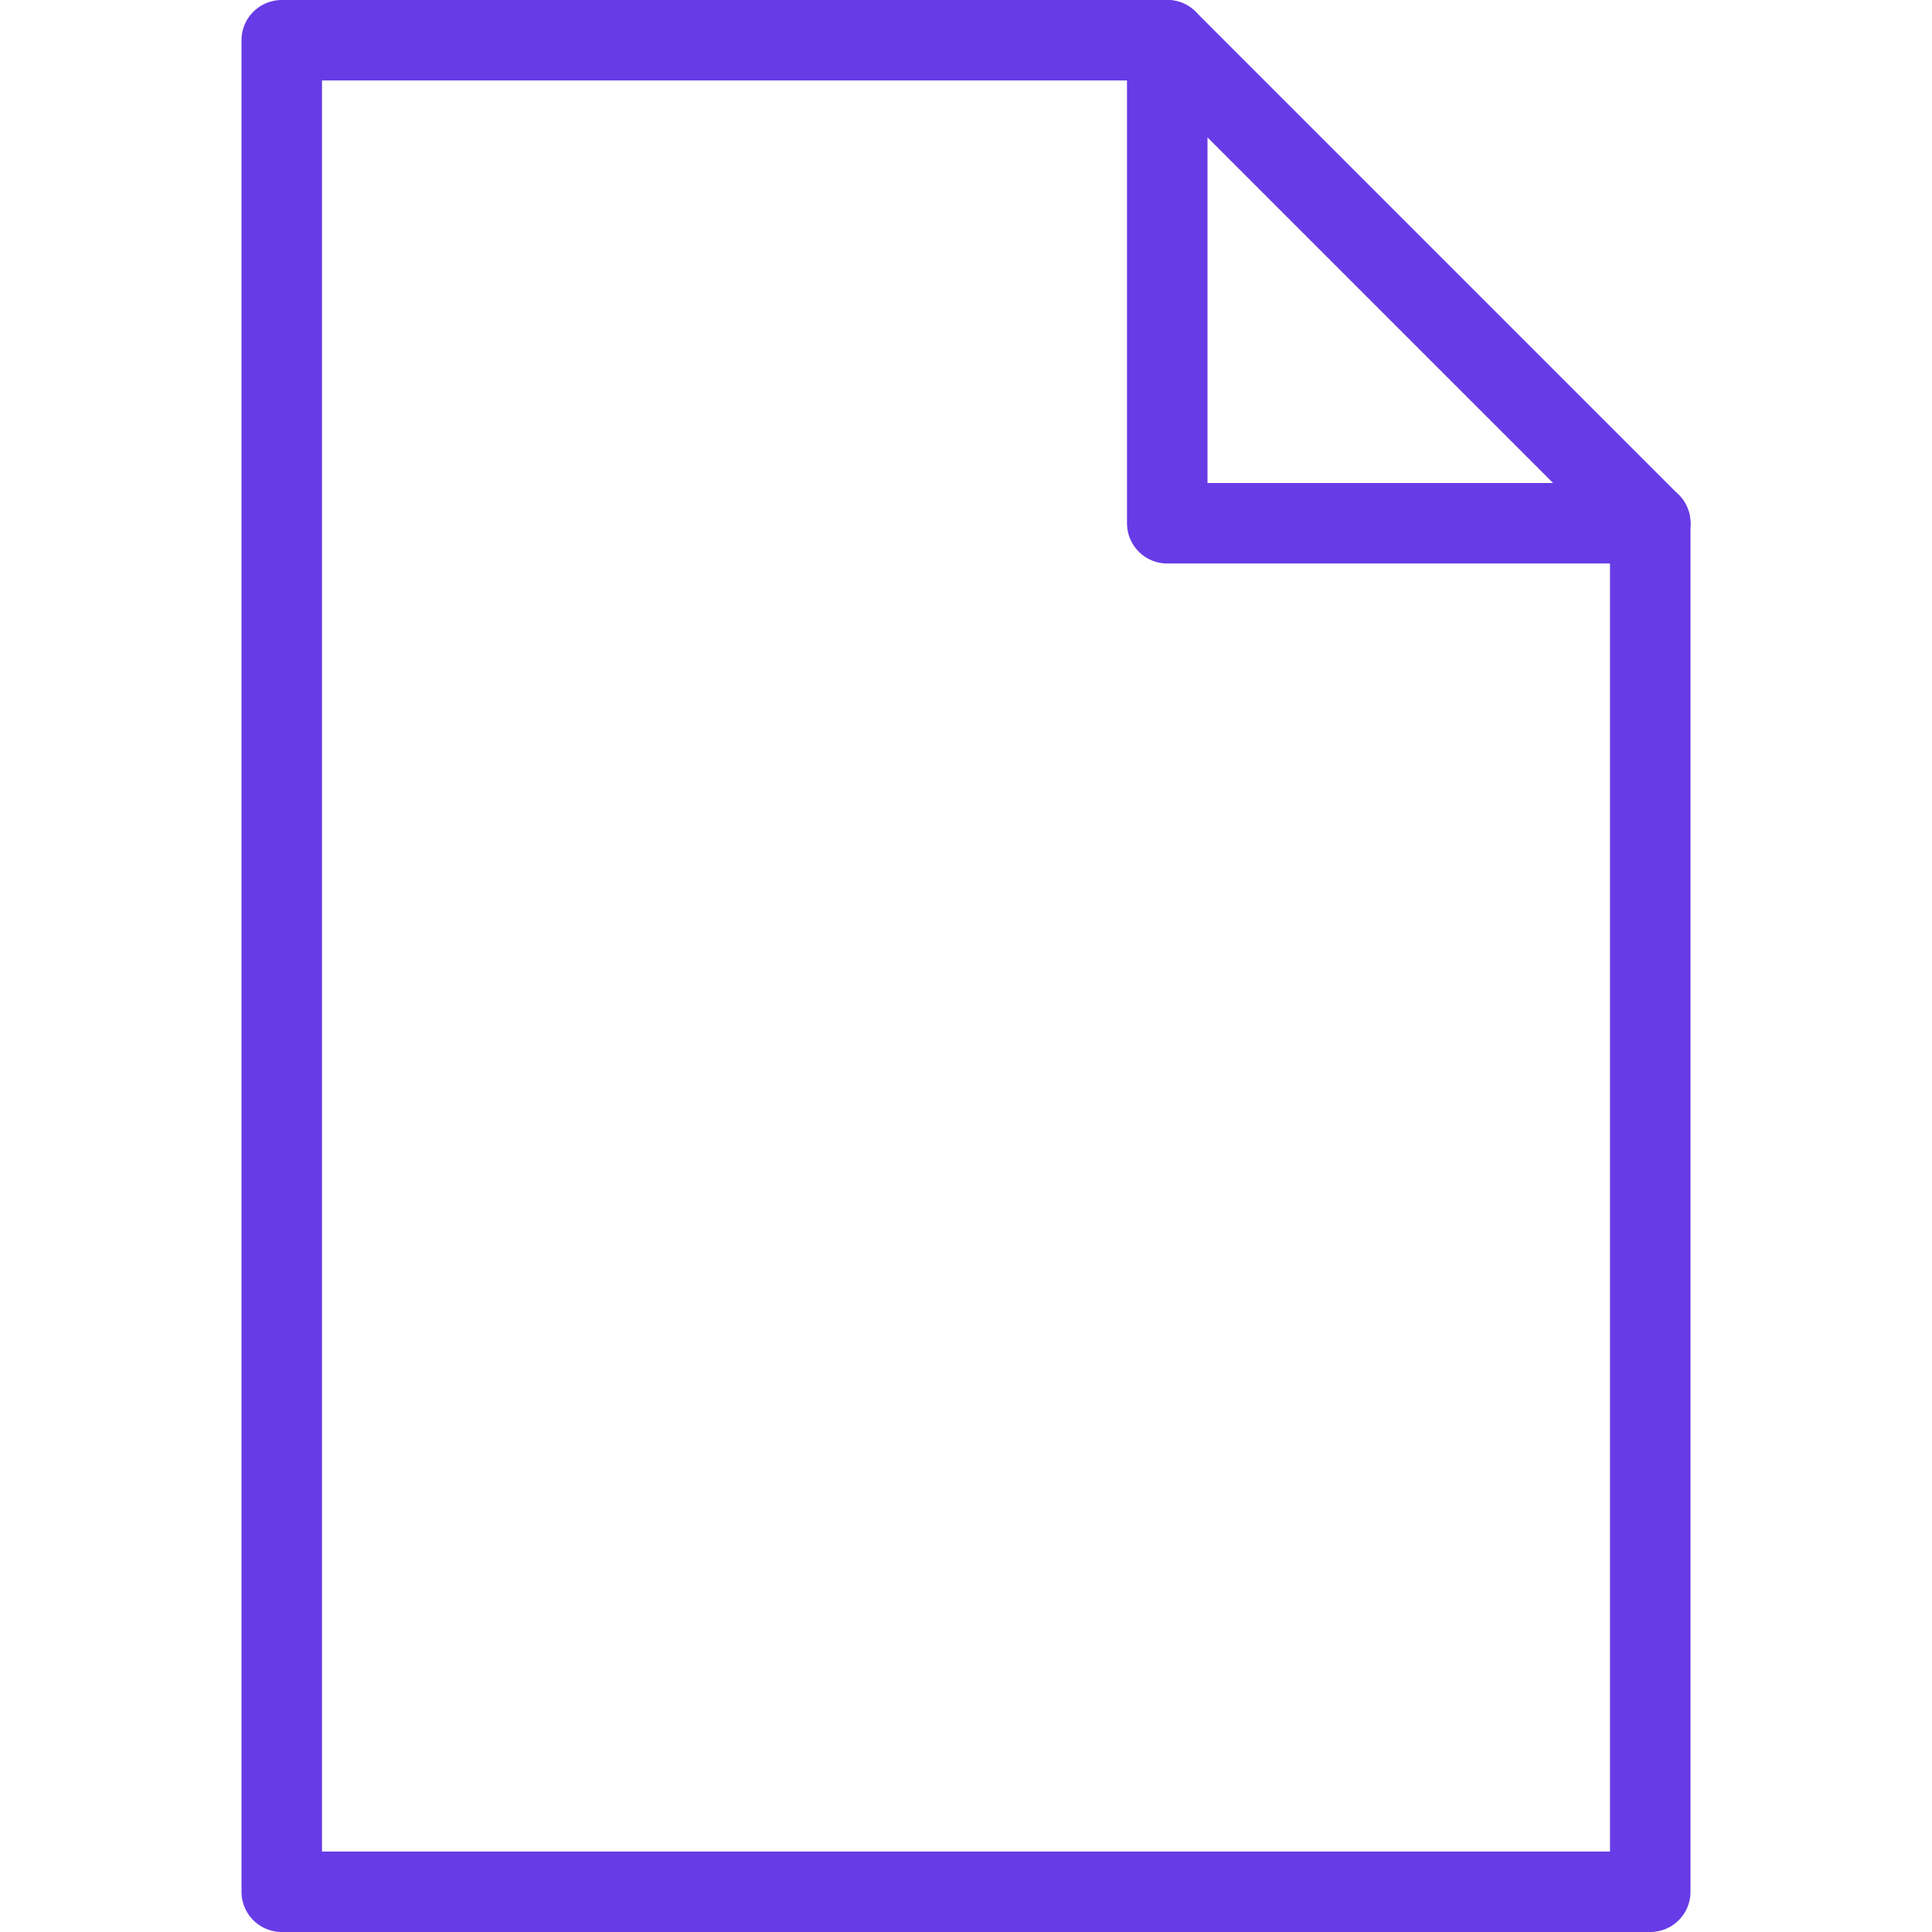
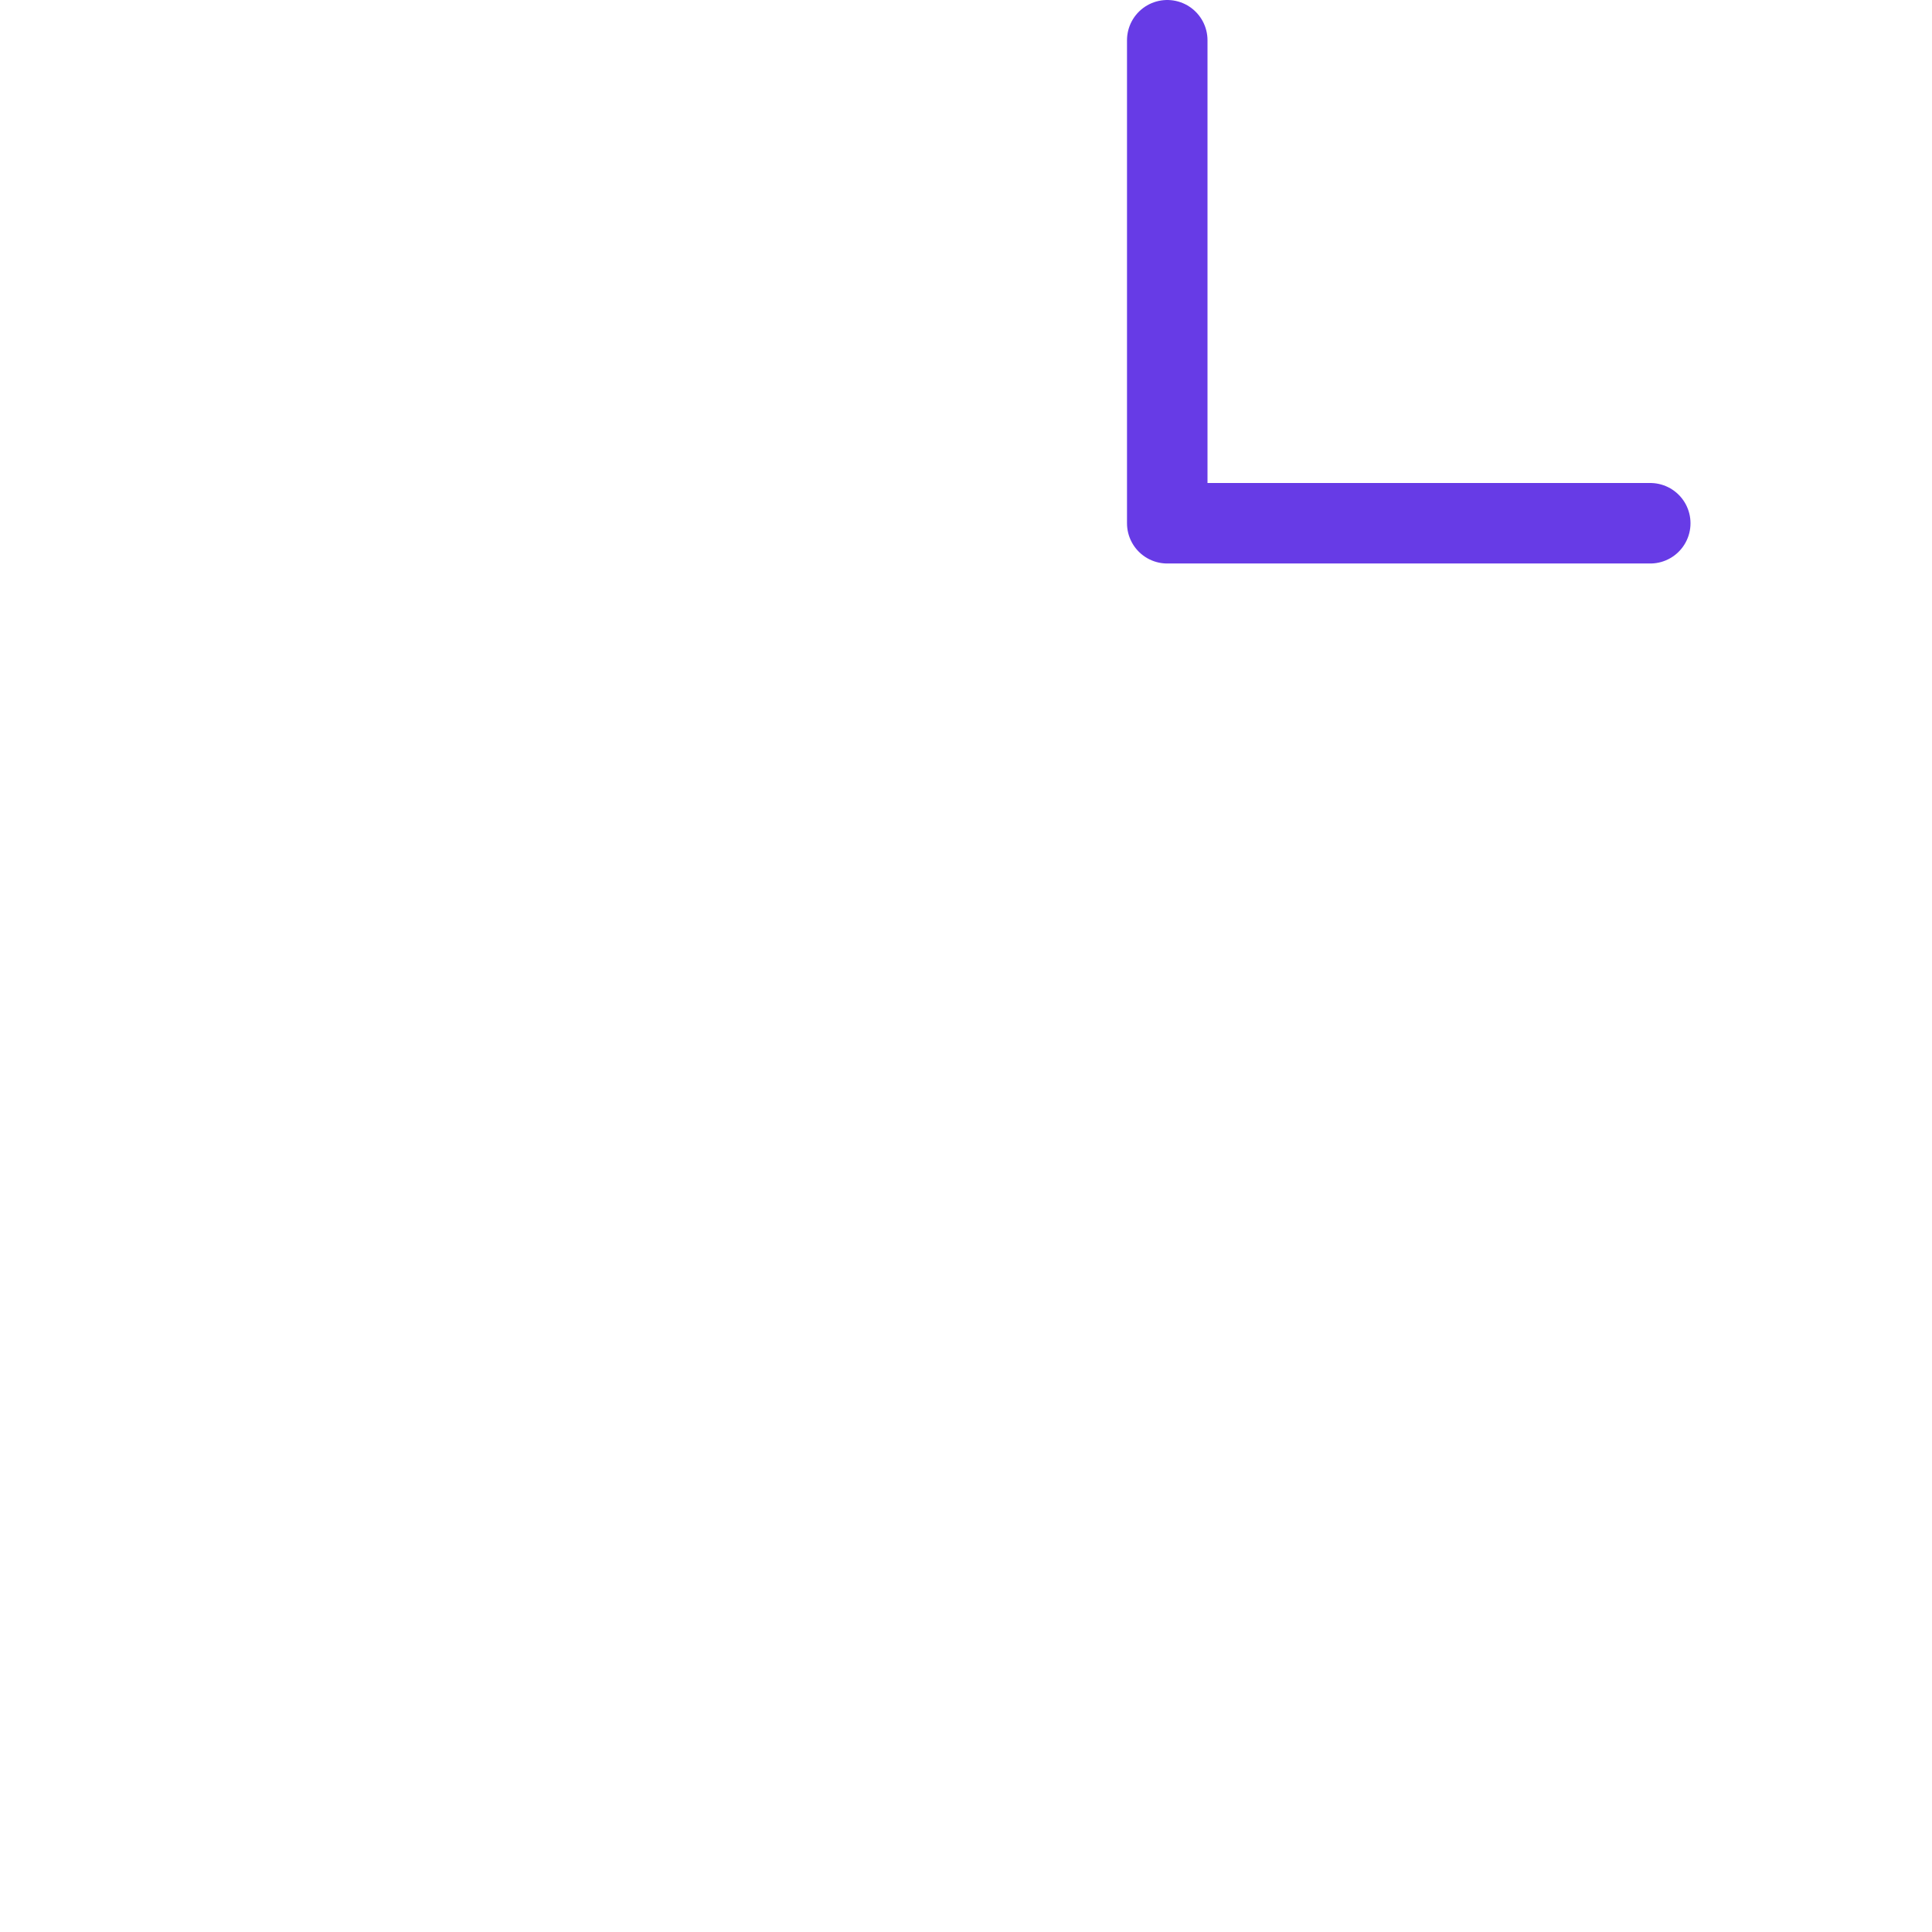
<svg xmlns="http://www.w3.org/2000/svg" viewBox="0 0 48 48" style="stroke: #673BE6;">
  <g stroke-width="2" fill="none" fill-rule="evenodd" stroke-linecap="round" stroke-linejoin="round">
-     <path d="M41 47H7V1h22l12 12v34z" />
    <path d="M29 1v12h12" />
  </g>
</svg>